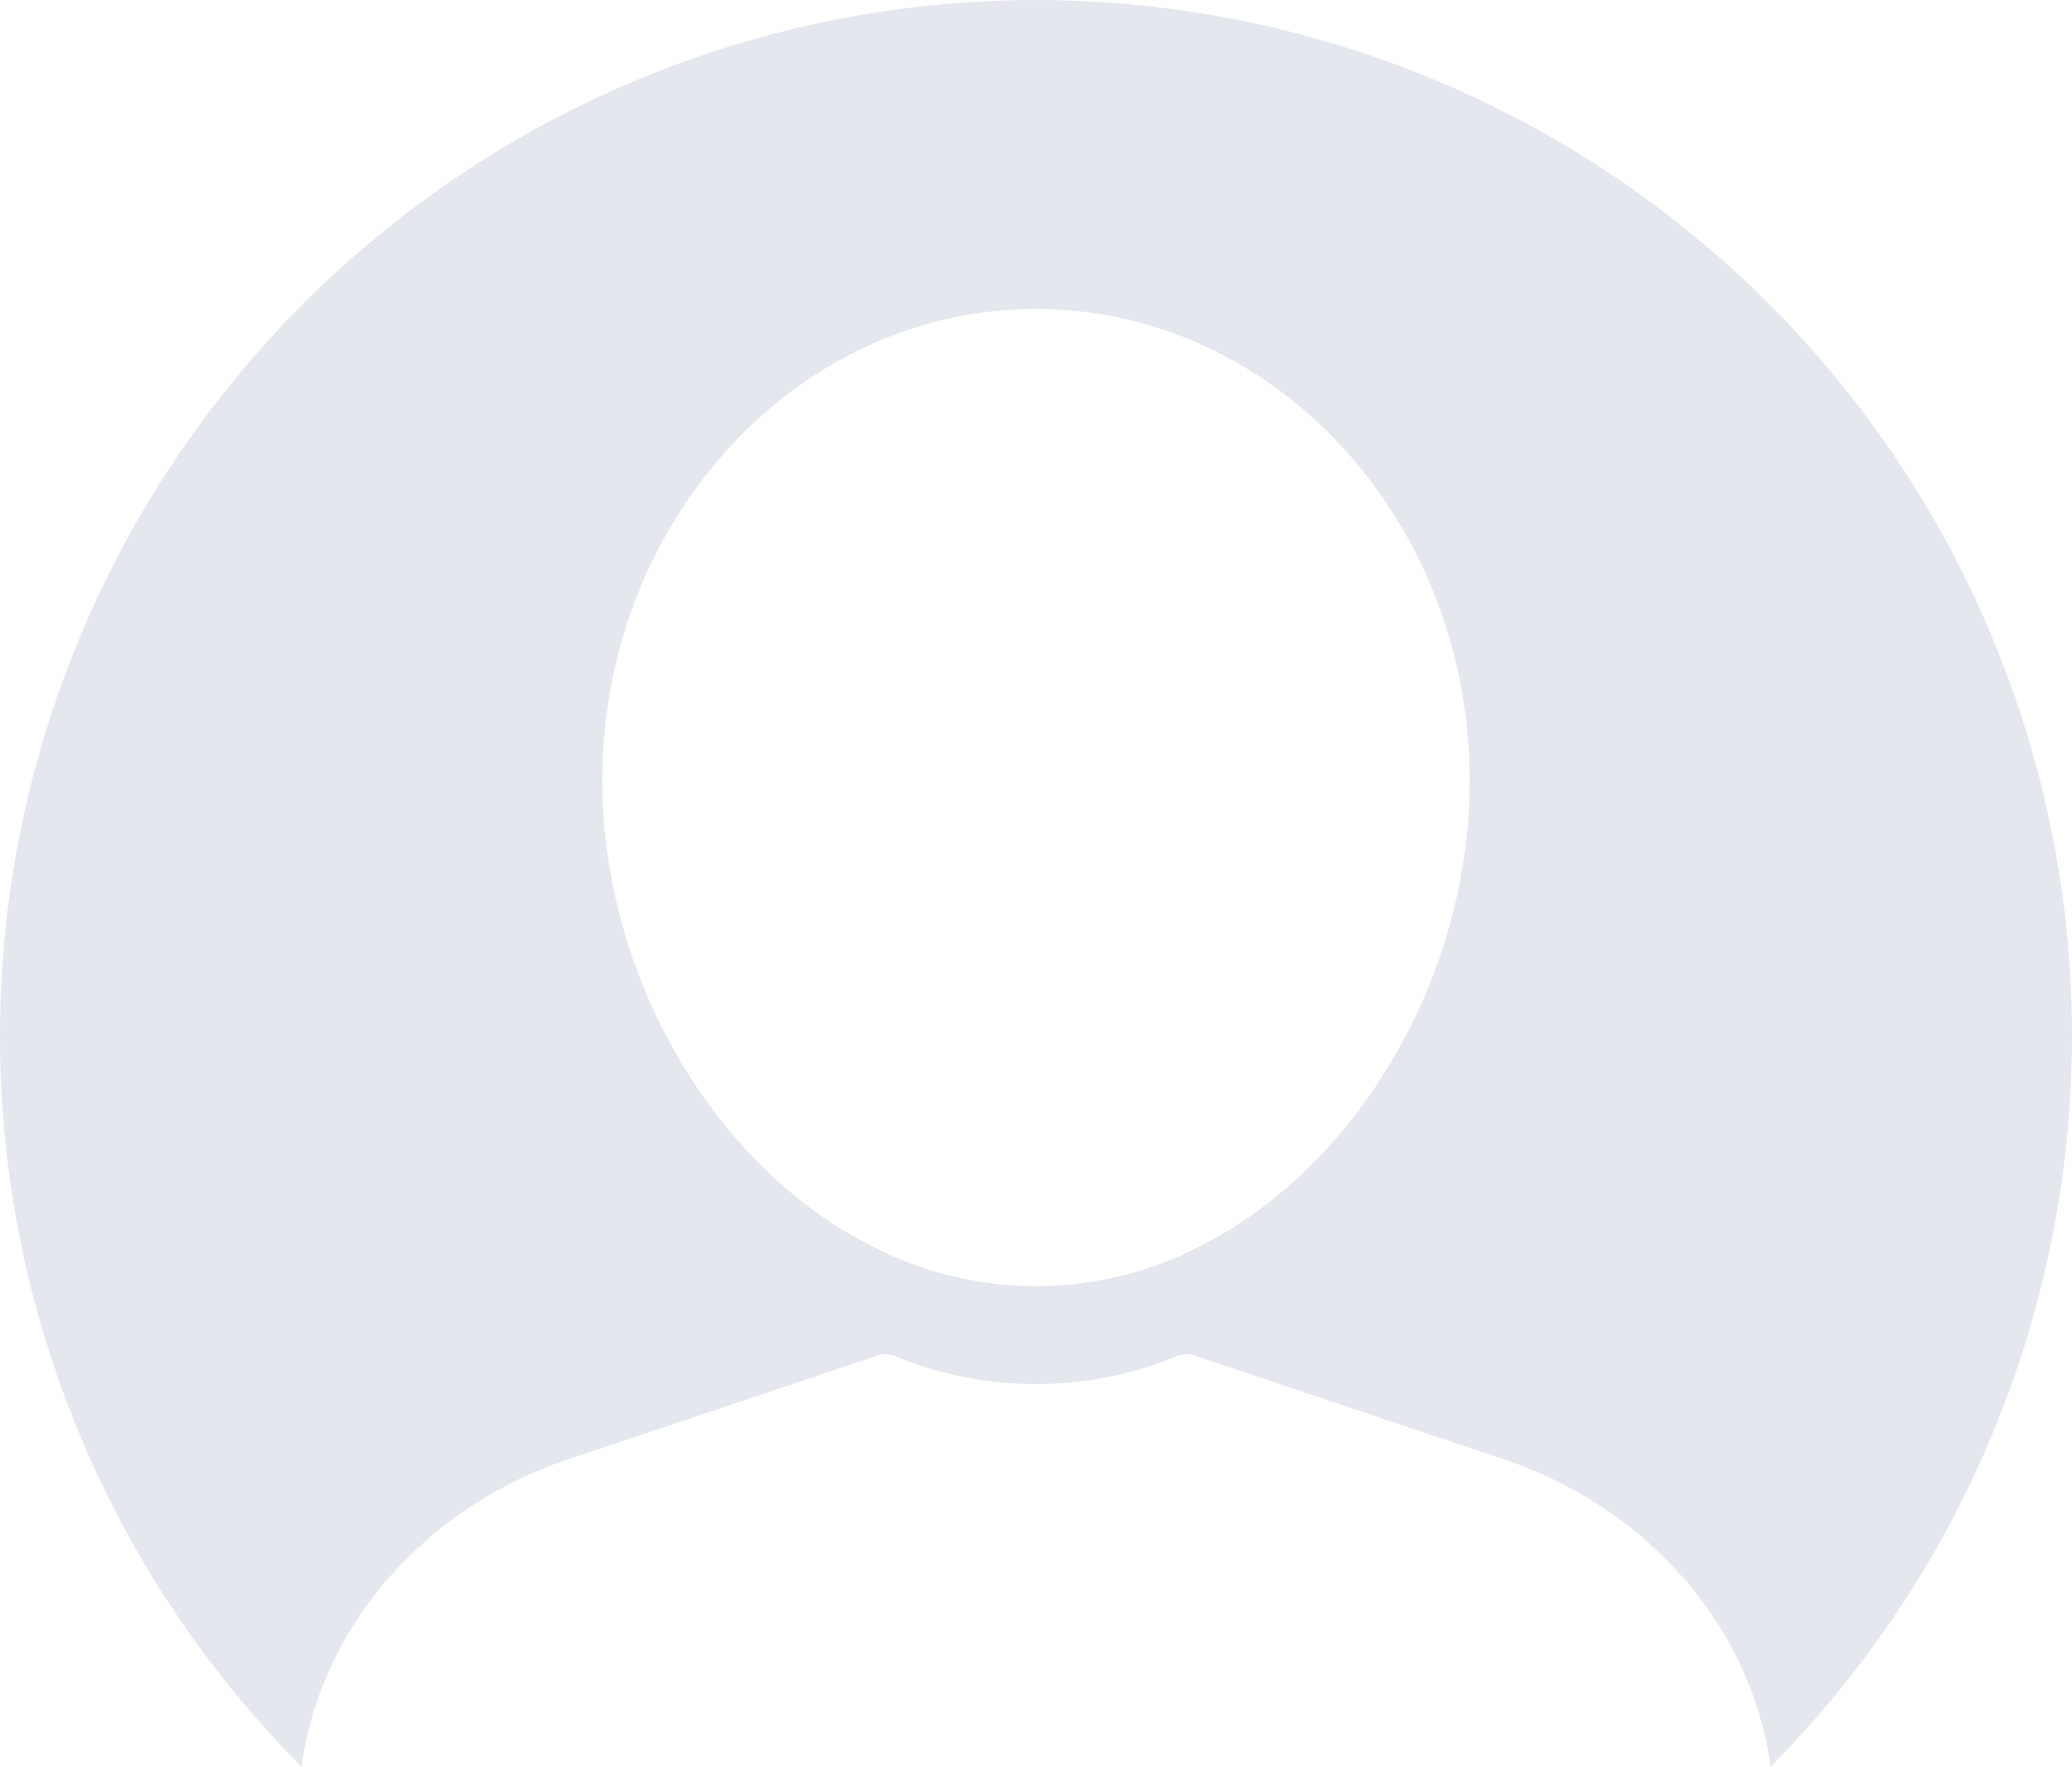
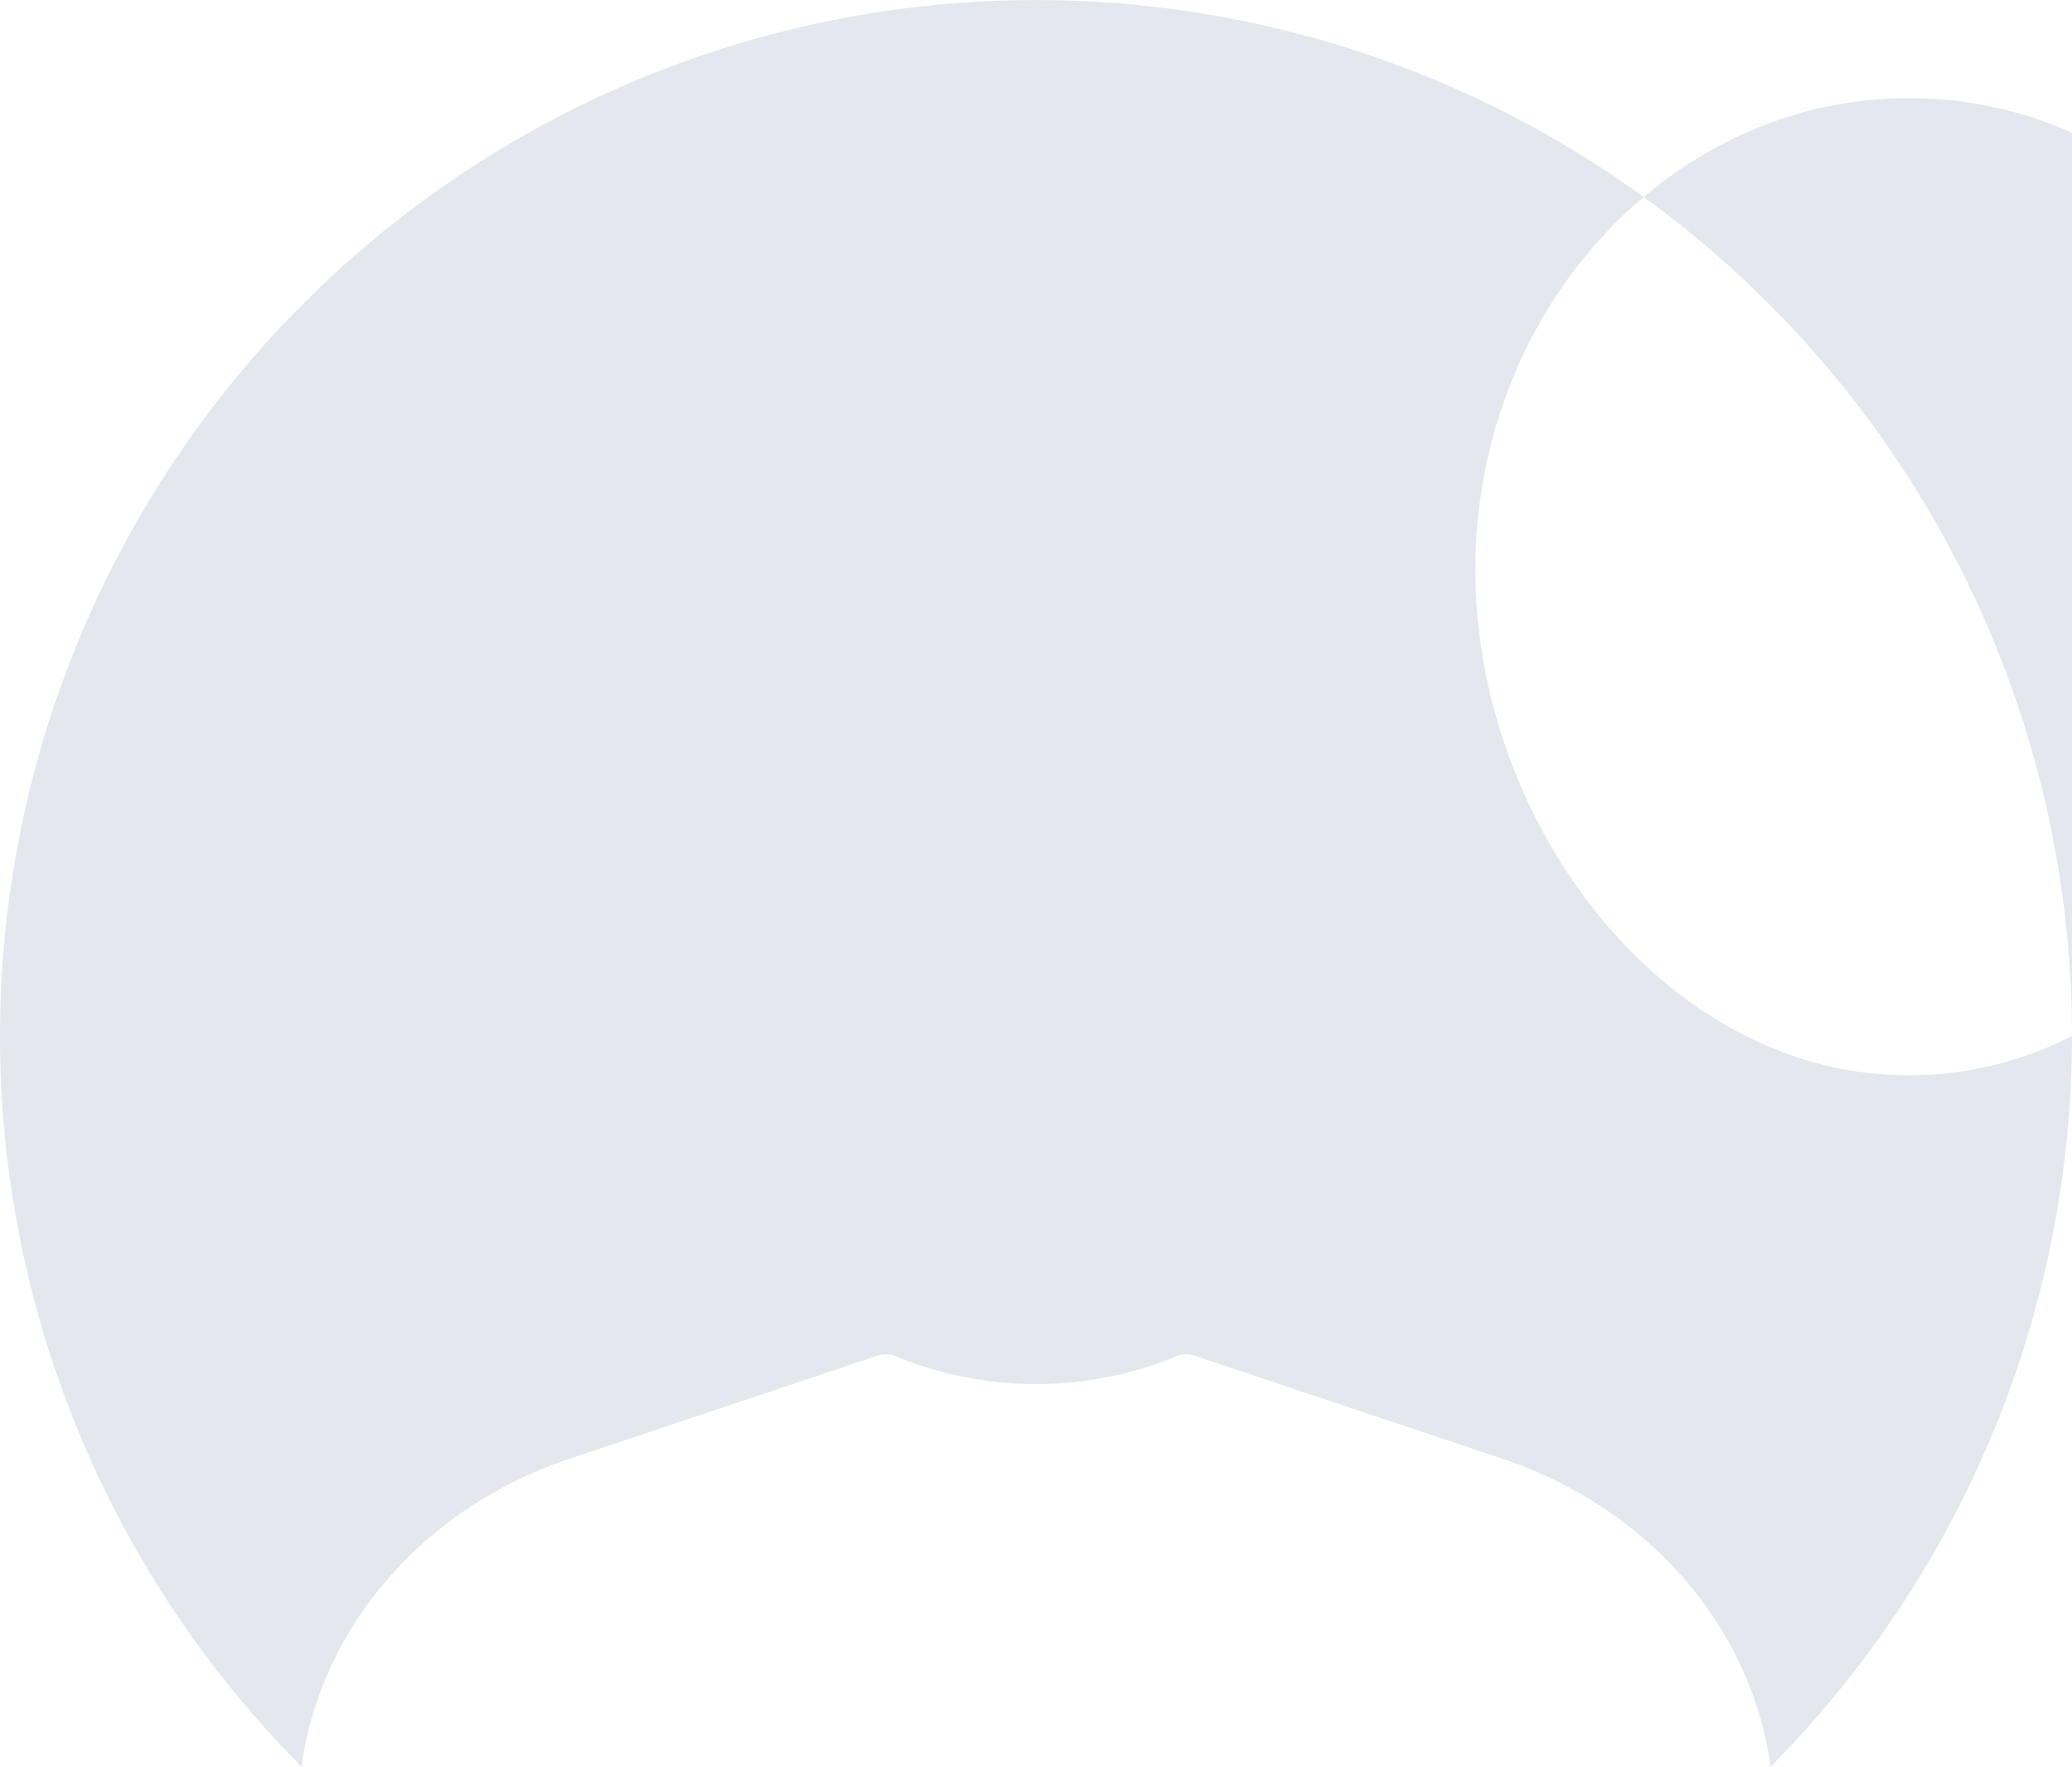
<svg xmlns="http://www.w3.org/2000/svg" width="160" height="136.428" viewBox="0 0 160 136.428">
  <g id="noun-profile-1888903" transform="translate(-145.04 -105.24)">
-     <path id="Path_12826" data-name="Path 12826" d="M305.04,185.24a80,80,0,1,0-136.713,56.429c1.435-10.69,9.375-20,20.7-23.785l23.791-7.966a1.99,1.99,0,0,1,1.371.044,28.4,28.4,0,0,0,21.71,0,1.981,1.981,0,0,1,1.371-.044l23.791,7.966c11.321,3.787,19.263,13.1,20.7,23.785A80.153,80.153,0,0,0,305.04,185.24Zm-67.42,16.281a27.6,27.6,0,0,1-25.16,0c-12.313-6.157-20.913-20.954-20.913-35.983,0-20.094,15.024-36.44,33.493-36.44s33.493,16.346,33.493,36.44c0,15.027-8.6,29.824-20.913,35.981Z" transform="translate(0 0)" fill="#bbc4d3" opacity="0.4" />
+     <path id="Path_12826" data-name="Path 12826" d="M305.04,185.24a80,80,0,1,0-136.713,56.429c1.435-10.69,9.375-20,20.7-23.785l23.791-7.966a1.99,1.99,0,0,1,1.371.044,28.4,28.4,0,0,0,21.71,0,1.981,1.981,0,0,1,1.371-.044l23.791,7.966c11.321,3.787,19.263,13.1,20.7,23.785A80.153,80.153,0,0,0,305.04,185.24Za27.6,27.6,0,0,1-25.16,0c-12.313-6.157-20.913-20.954-20.913-35.983,0-20.094,15.024-36.44,33.493-36.44s33.493,16.346,33.493,36.44c0,15.027-8.6,29.824-20.913,35.981Z" transform="translate(0 0)" fill="#bbc4d3" opacity="0.4" />
  </g>
</svg>